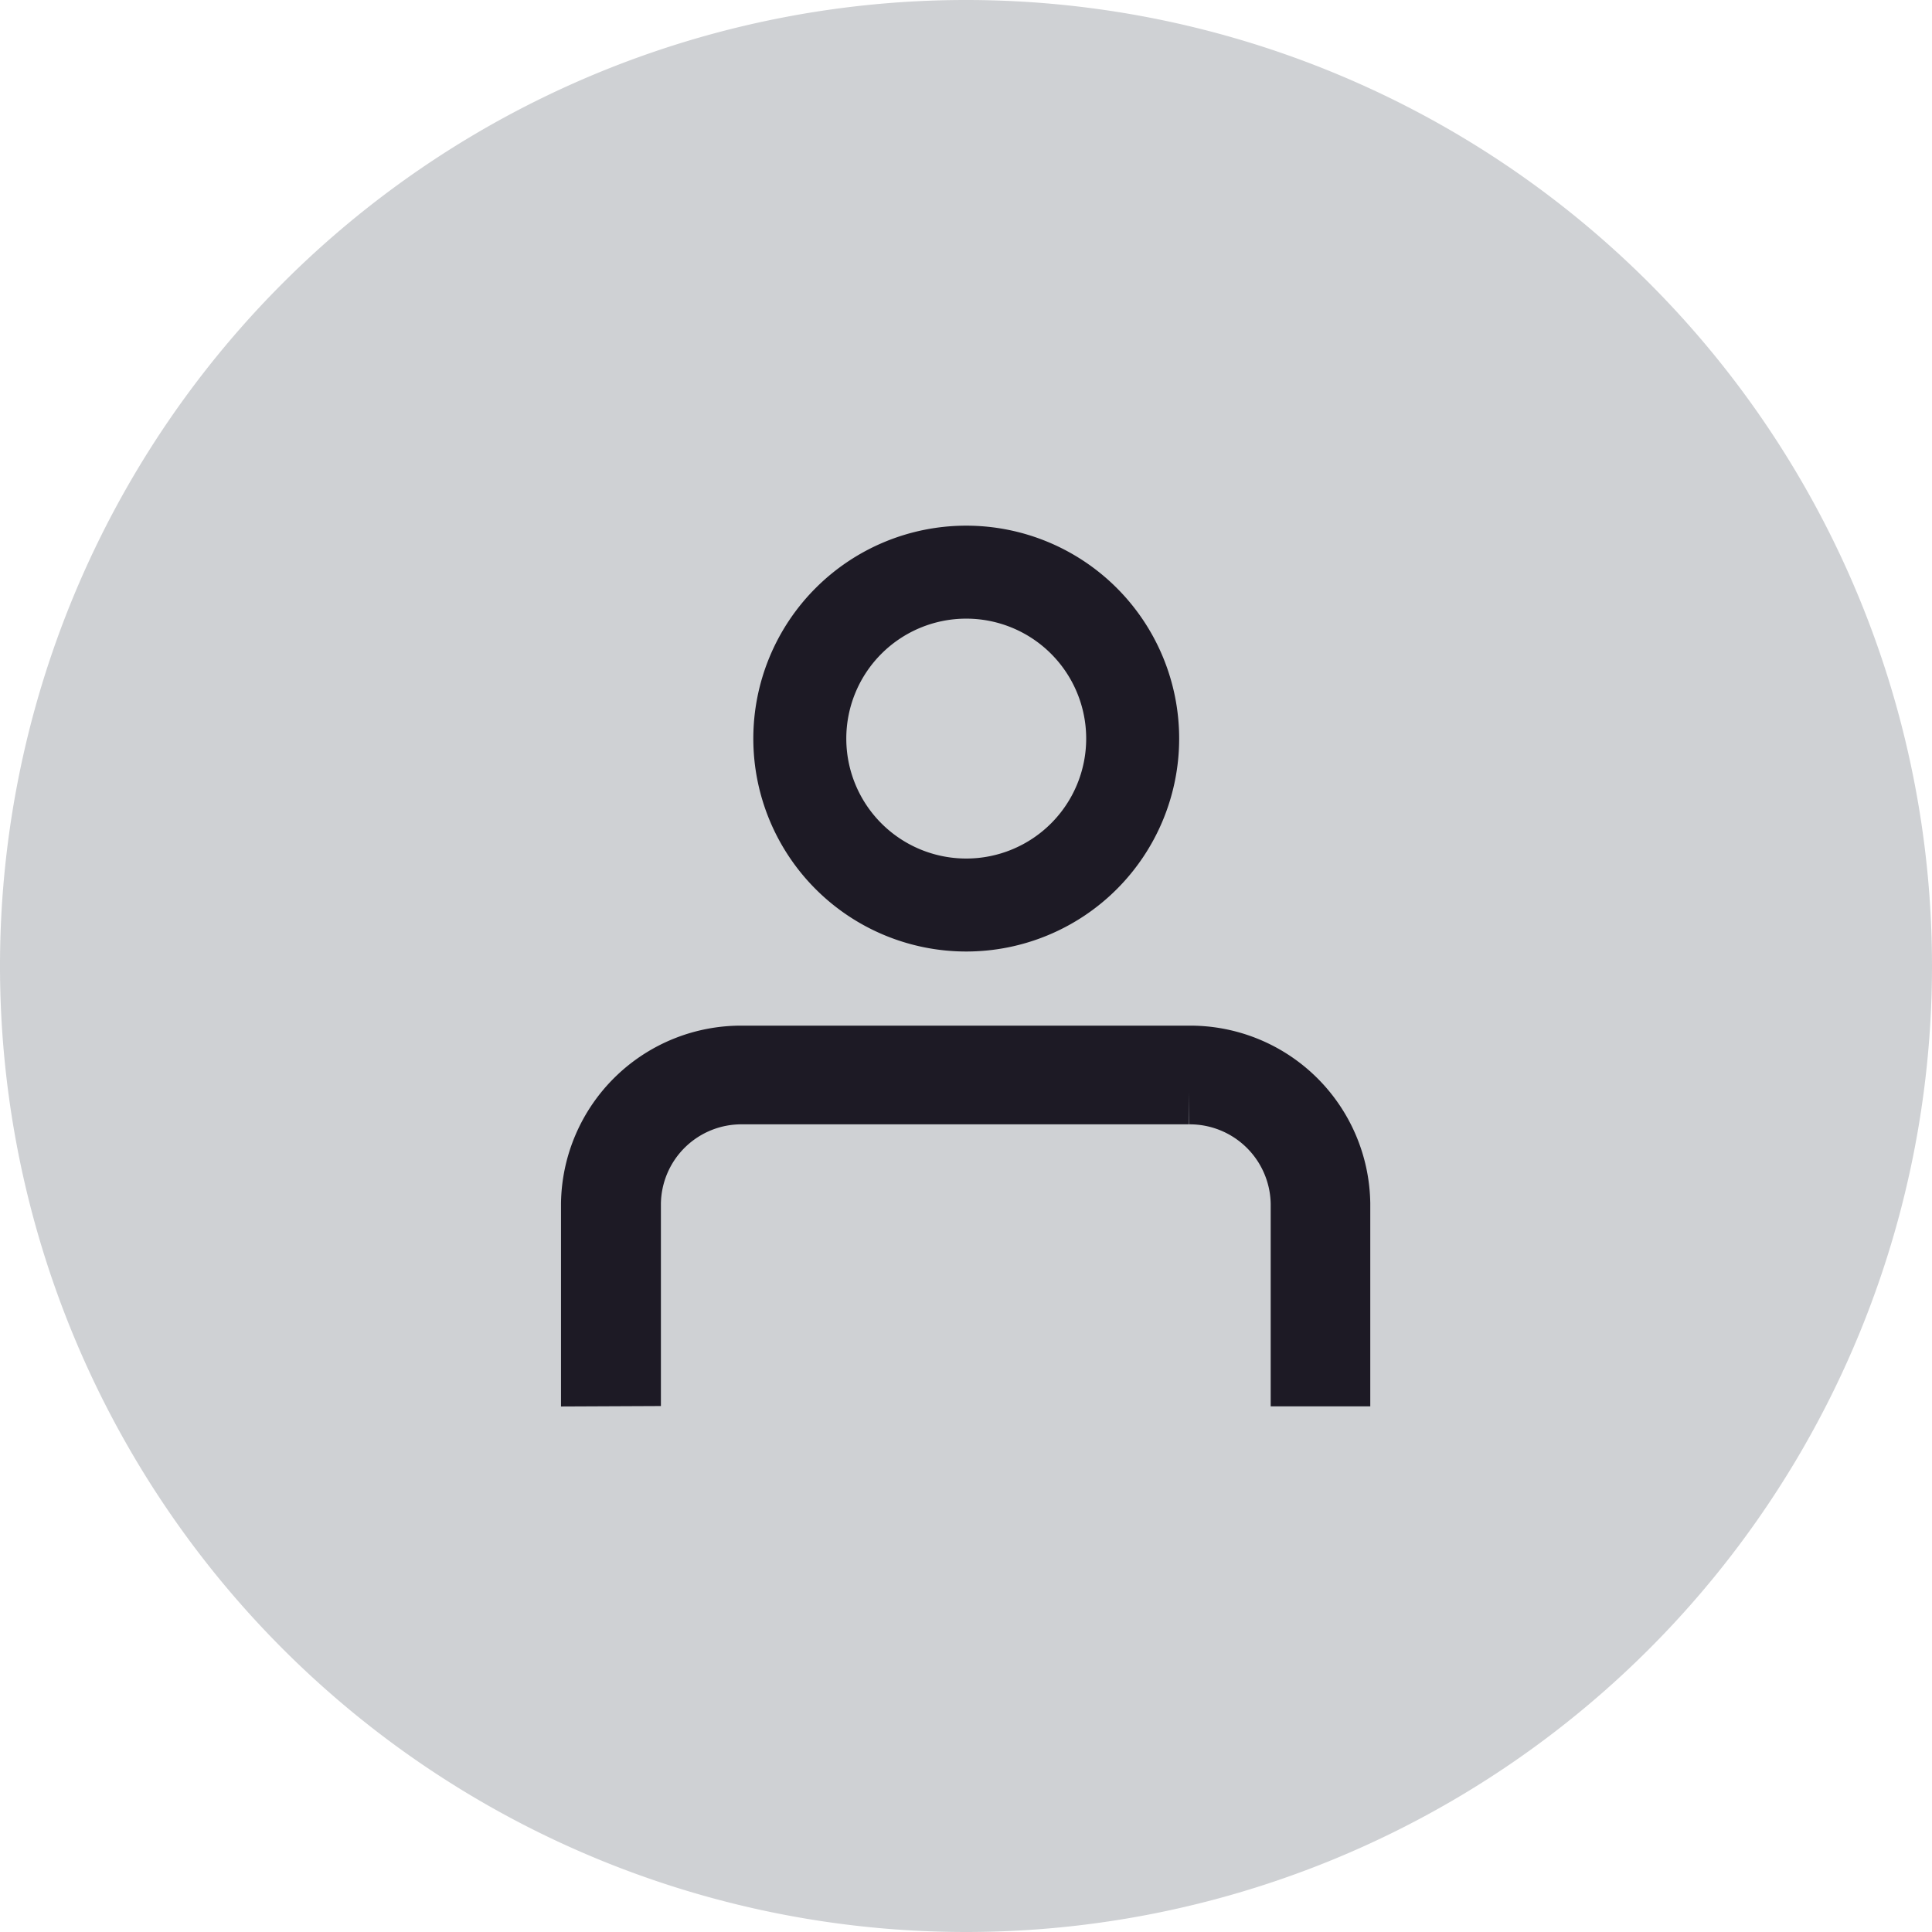
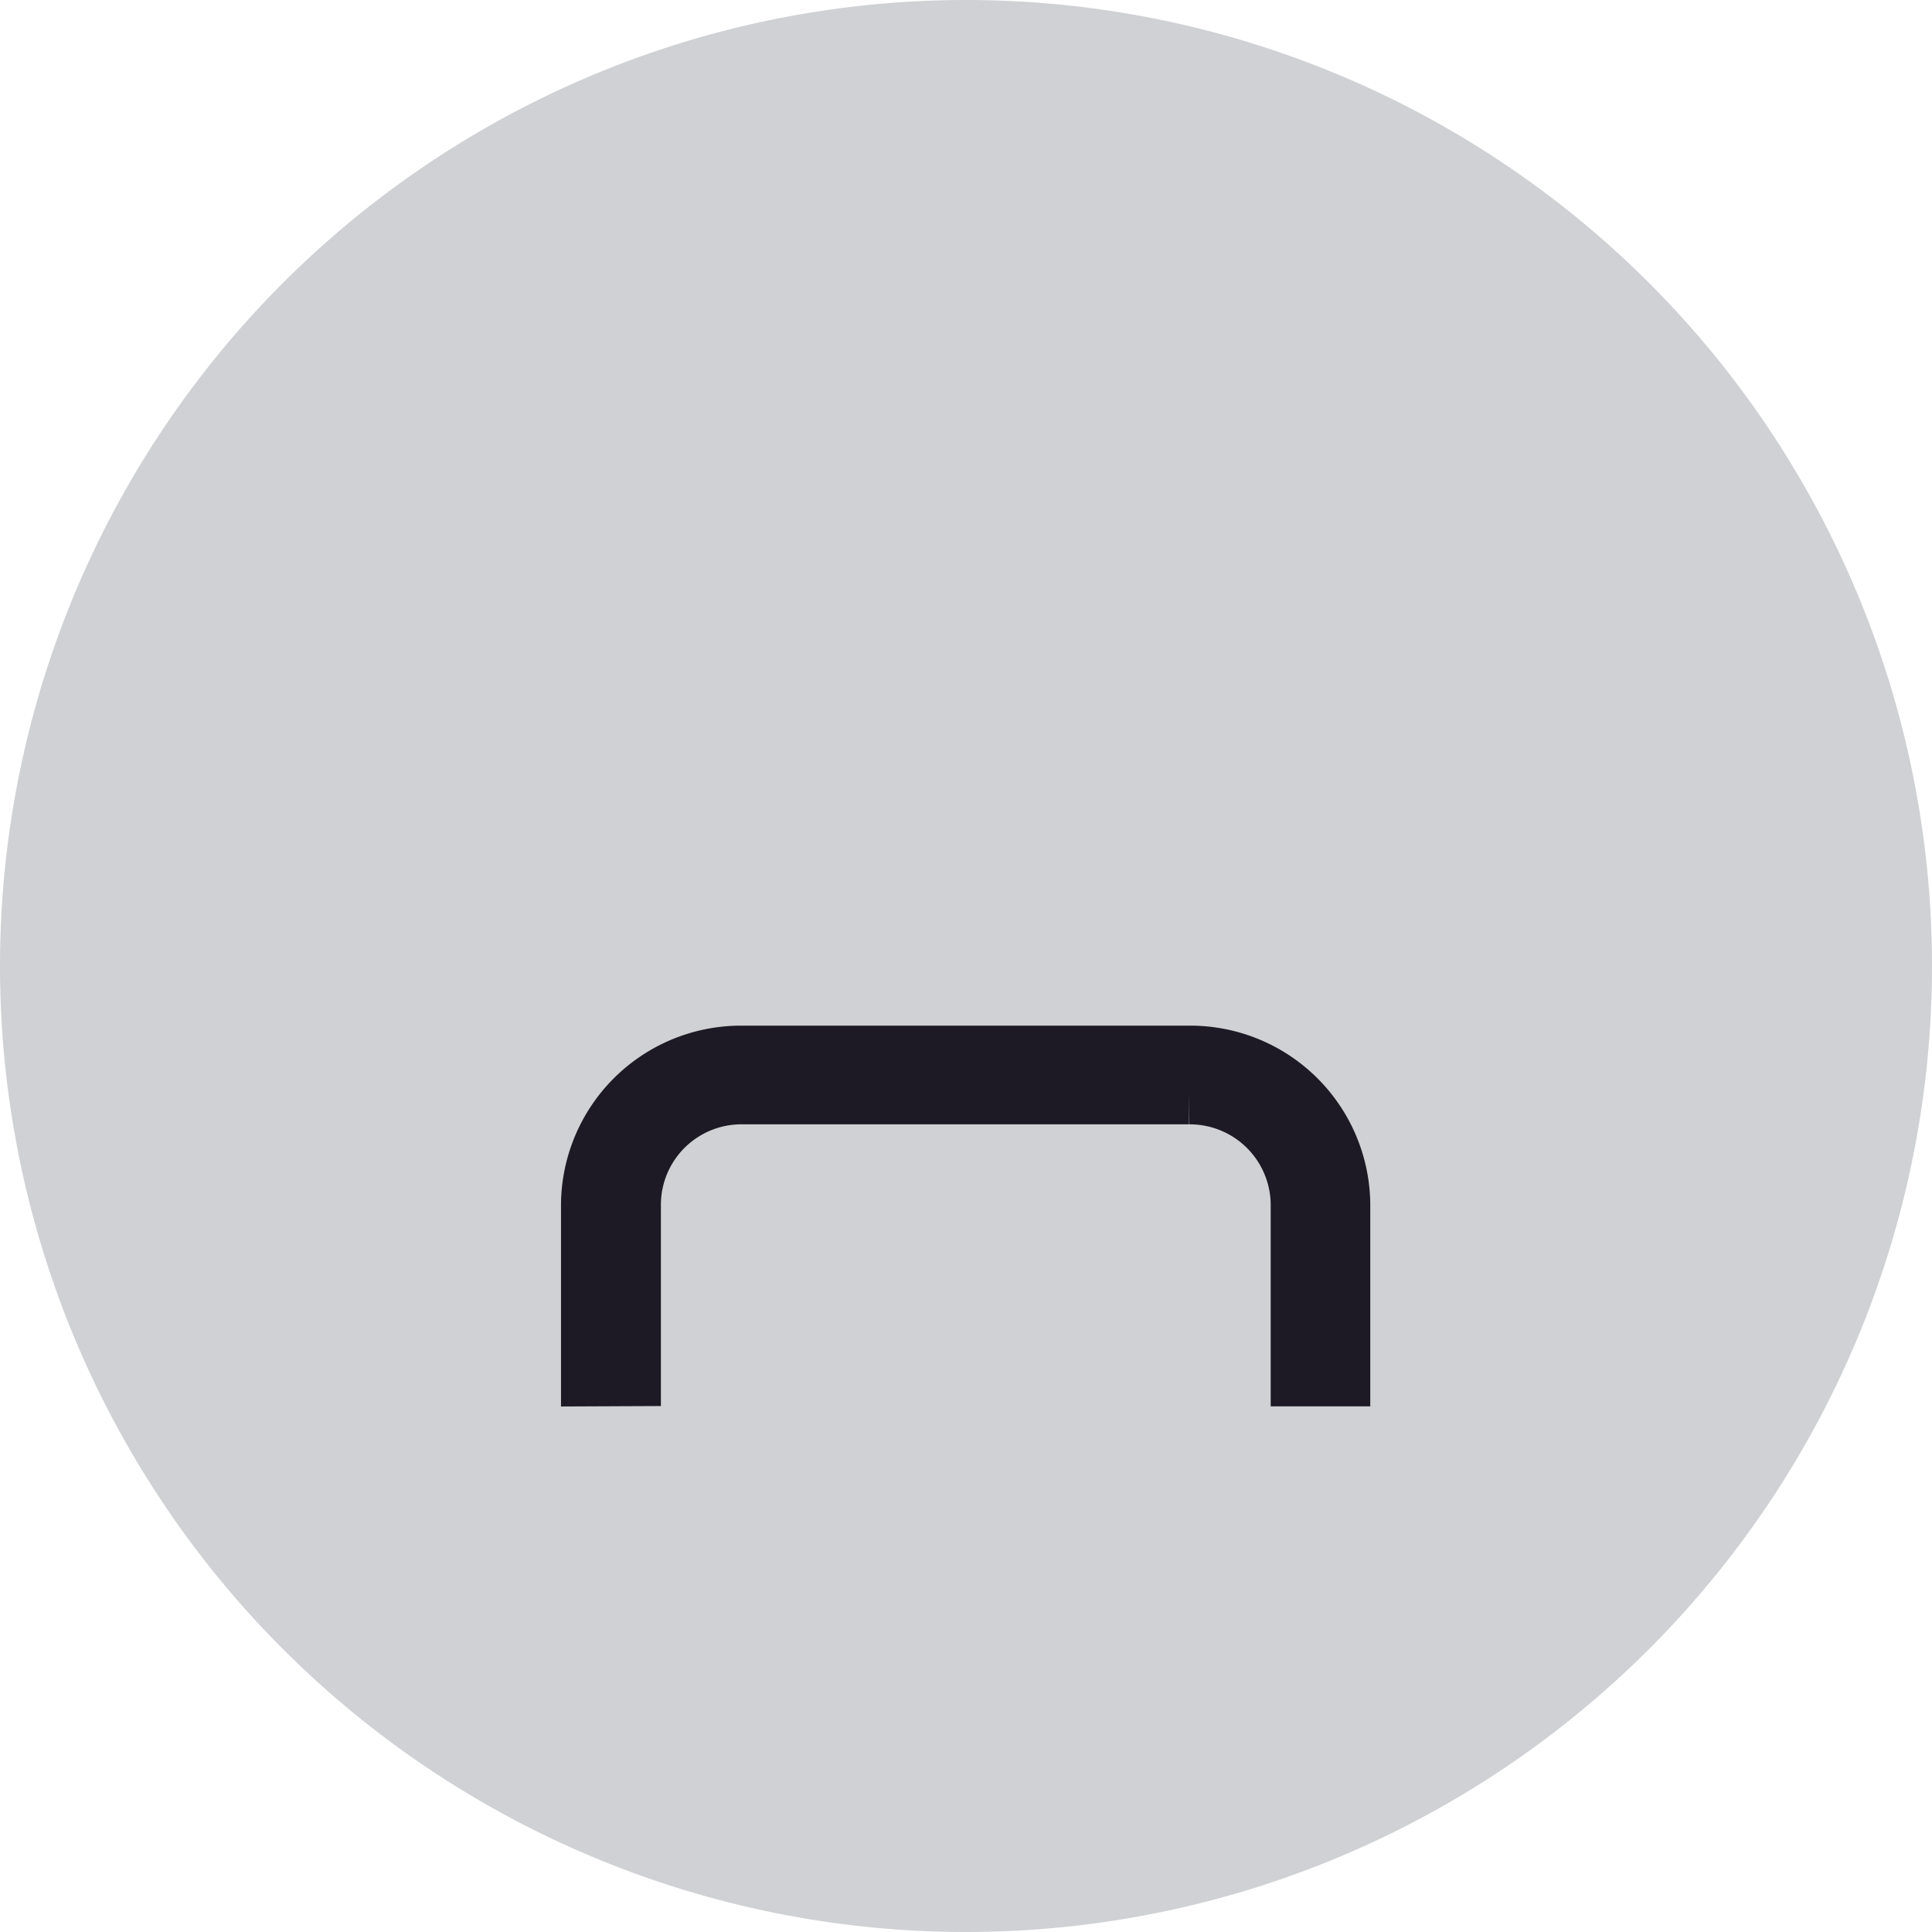
<svg xmlns="http://www.w3.org/2000/svg" id="img_id" width="24" height="24" viewBox="0 0 24 24">
  <path id="Bk_circle_bkgd" data-name="Bk circle bkgd" d="M218.132,837.449a12,12,0,1,1,12-12,12,12,0,0,1-12,12Z" transform="translate(-206.132 -813.449)" fill="#111d29" opacity="0.2" />
  <g id="그룹_1951" data-name="그룹 1951" transform="translate(5.891 3.22)">
-     <path id="Path_220" data-name="Path 220" d="M238.628,840.439a2.245,2.245,0,1,1,2.245-2.245,2.245,2.245,0,0,1-2.245,2.245Zm0-4.135a1.89,1.89,0,1,0,1.89,1.89,1.89,1.89,0,0,0-1.89-1.89Z" transform="translate(-232.516 -832.239)" fill="#1d1a25" stroke="#1d1a25" stroke-width="0.8" />
    <path id="Path_221" data-name="Path 221" d="M230.225,860.617V858.5a1.4,1.4,0,0,1,1.422-1.384h5.536A1.405,1.405,0,0,1,238.6,858.5v2.119h.437V858.5a1.837,1.837,0,0,0-1.859-1.81h-5.536a1.837,1.837,0,0,0-1.858,1.81v2.119Z" transform="translate(-228.306 -846.769)" fill="#1d1a25" stroke="#1d1a25" stroke-width="0.8" />
  </g>
</svg>